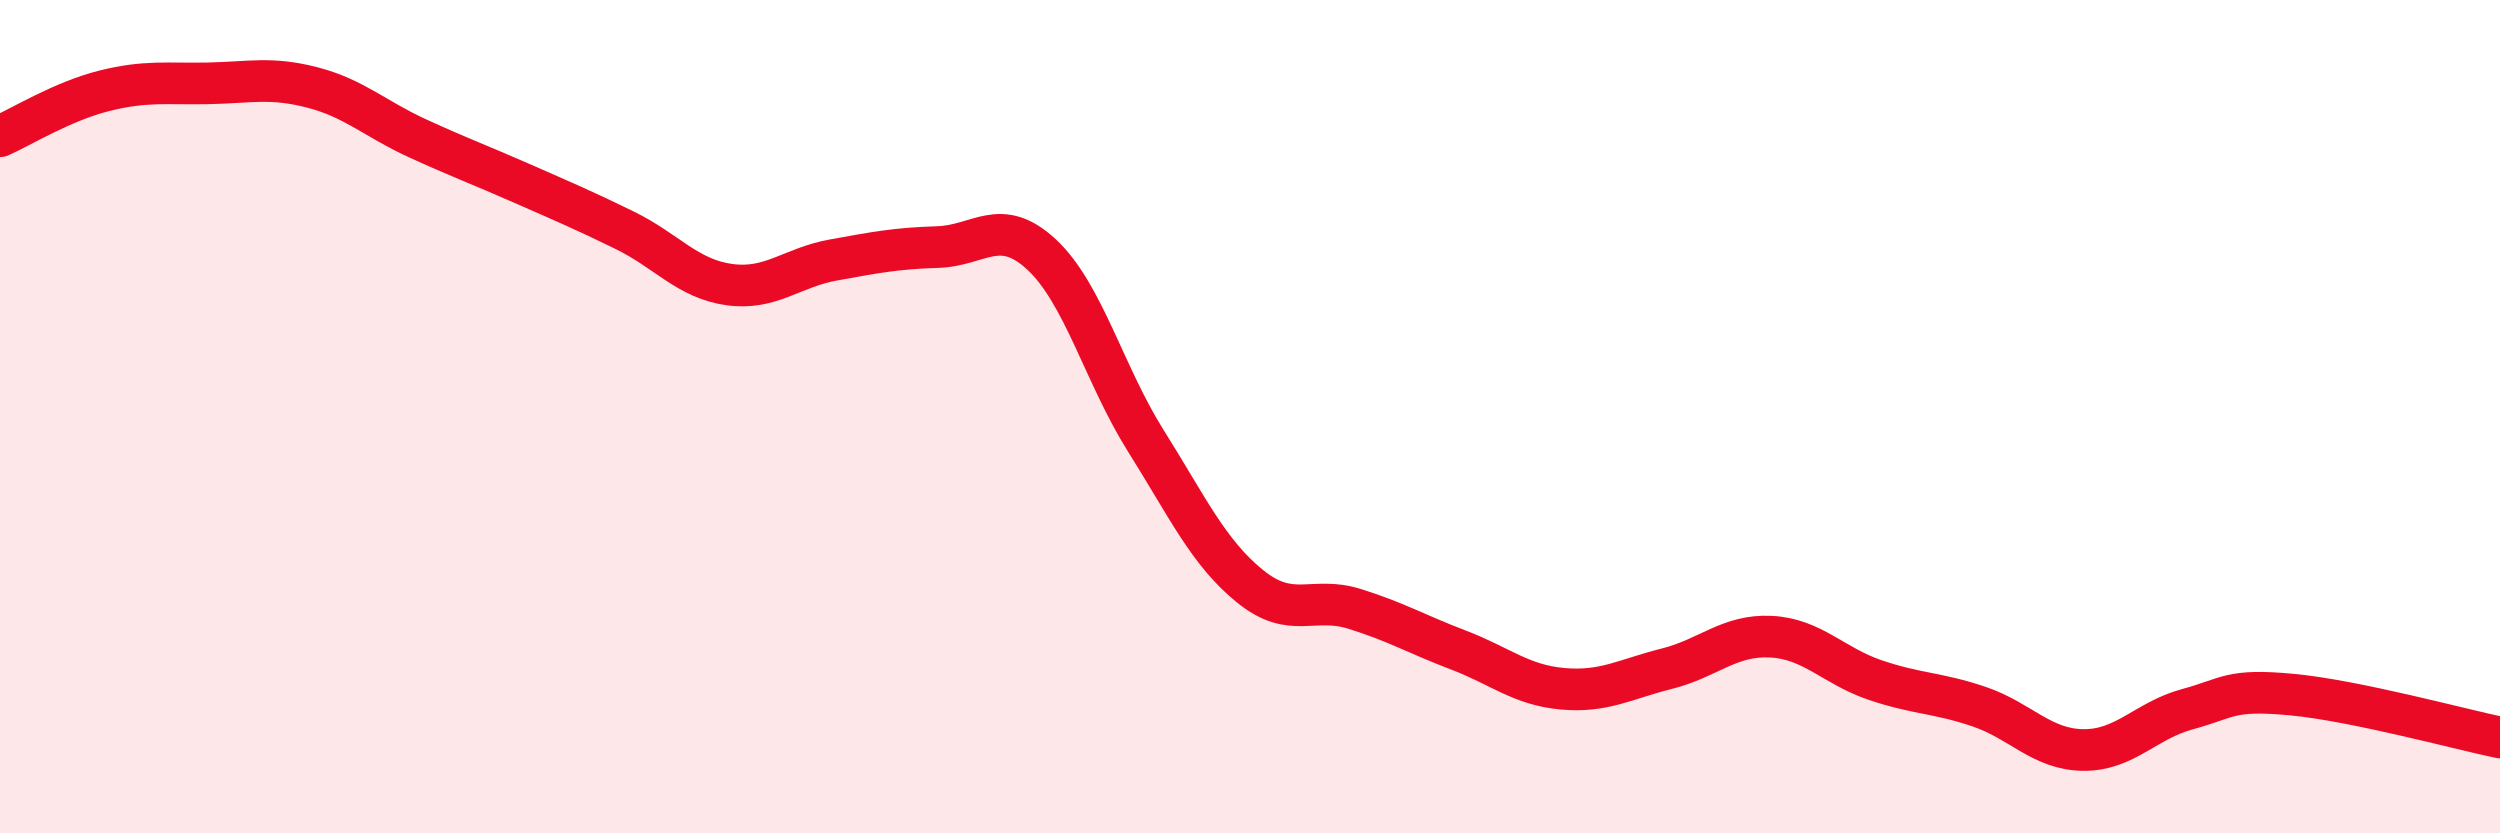
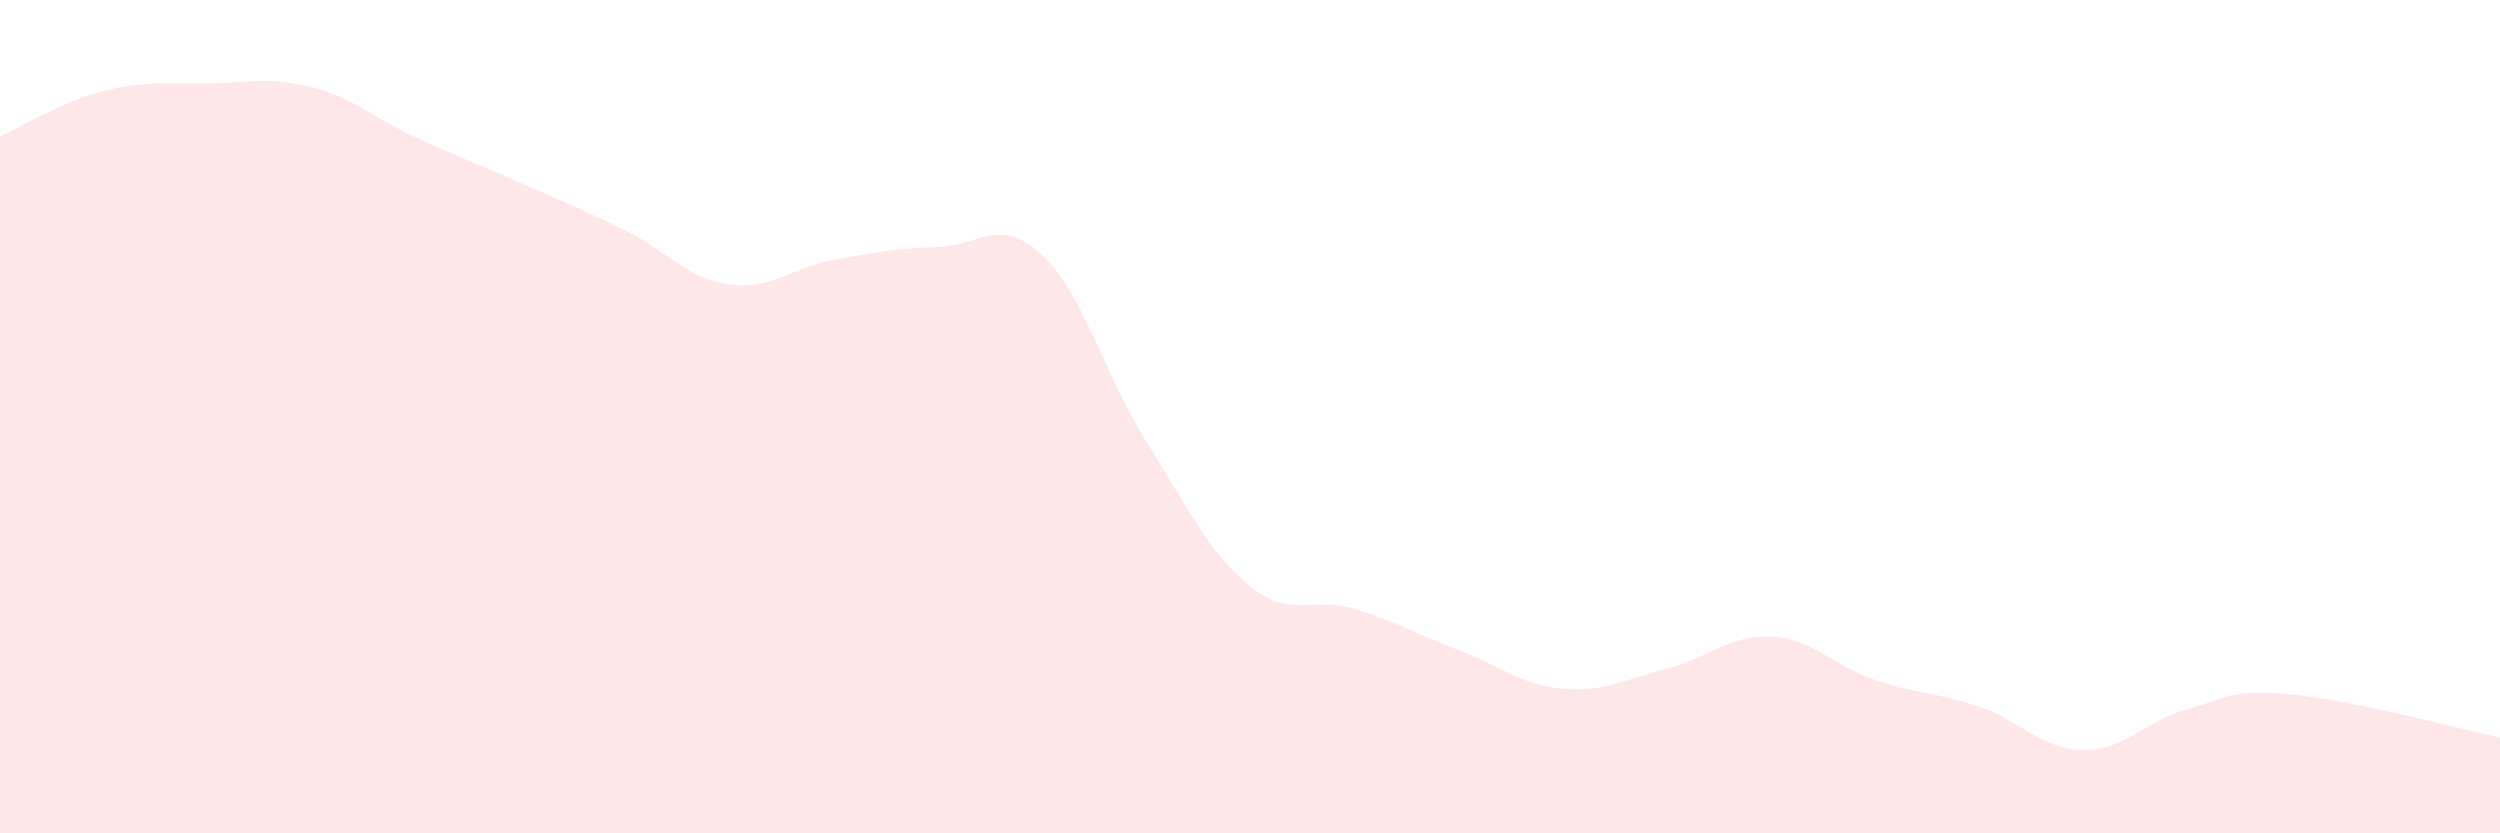
<svg xmlns="http://www.w3.org/2000/svg" width="60" height="20" viewBox="0 0 60 20">
  <path d="M 0,3.27 C 0.5,3.05 1.5,2.43 2.5,2.18 C 3.5,1.93 4,2.02 5,2 C 6,1.98 6.5,1.84 7.5,2.1 C 8.5,2.36 9,2.85 10,3.31 C 11,3.77 11.5,3.95 12.5,4.39 C 13.5,4.83 14,5.04 15,5.53 C 16,6.02 16.5,6.69 17.5,6.83 C 18.5,6.97 19,6.42 20,6.24 C 21,6.06 21.5,5.96 22.5,5.93 C 23.5,5.9 24,5.18 25,6.11 C 26,7.04 26.5,8.99 27.5,10.58 C 28.5,12.17 29,13.26 30,14.07 C 31,14.88 31.5,14.3 32.5,14.61 C 33.5,14.92 34,15.22 35,15.6 C 36,15.98 36.5,16.44 37.5,16.53 C 38.5,16.62 39,16.3 40,16.05 C 41,15.8 41.5,15.23 42.5,15.28 C 43.5,15.33 44,15.98 45,16.32 C 46,16.66 46.5,16.62 47.5,16.96 C 48.5,17.3 49,17.99 50,18 C 51,18.01 51.5,17.29 52.5,17.02 C 53.5,16.75 53.5,16.53 55,16.67 C 56.5,16.81 59,17.49 60,17.7L60 20L0 20Z" fill="#EB0A25" opacity="0.1" stroke-linecap="round" stroke-linejoin="round" />
-   <path d="M 0,3.27 C 0.5,3.05 1.5,2.43 2.5,2.18 C 3.5,1.93 4,2.02 5,2 C 6,1.98 6.5,1.84 7.5,2.1 C 8.5,2.36 9,2.85 10,3.31 C 11,3.77 11.5,3.95 12.5,4.39 C 13.5,4.83 14,5.04 15,5.53 C 16,6.02 16.5,6.69 17.5,6.83 C 18.5,6.97 19,6.42 20,6.24 C 21,6.06 21.5,5.96 22.5,5.93 C 23.5,5.9 24,5.18 25,6.11 C 26,7.04 26.5,8.99 27.5,10.58 C 28.5,12.17 29,13.26 30,14.07 C 31,14.88 31.5,14.3 32.5,14.61 C 33.5,14.92 34,15.22 35,15.6 C 36,15.98 36.5,16.44 37.5,16.53 C 38.5,16.62 39,16.3 40,16.05 C 41,15.8 41.5,15.23 42.5,15.28 C 43.5,15.33 44,15.98 45,16.32 C 46,16.66 46.5,16.62 47.5,16.96 C 48.5,17.3 49,17.99 50,18 C 51,18.01 51.5,17.29 52.5,17.02 C 53.5,16.75 53.5,16.53 55,16.67 C 56.5,16.81 59,17.49 60,17.7" stroke="#EB0A25" stroke-width="1" fill="none" stroke-linecap="round" stroke-linejoin="round" />
</svg>